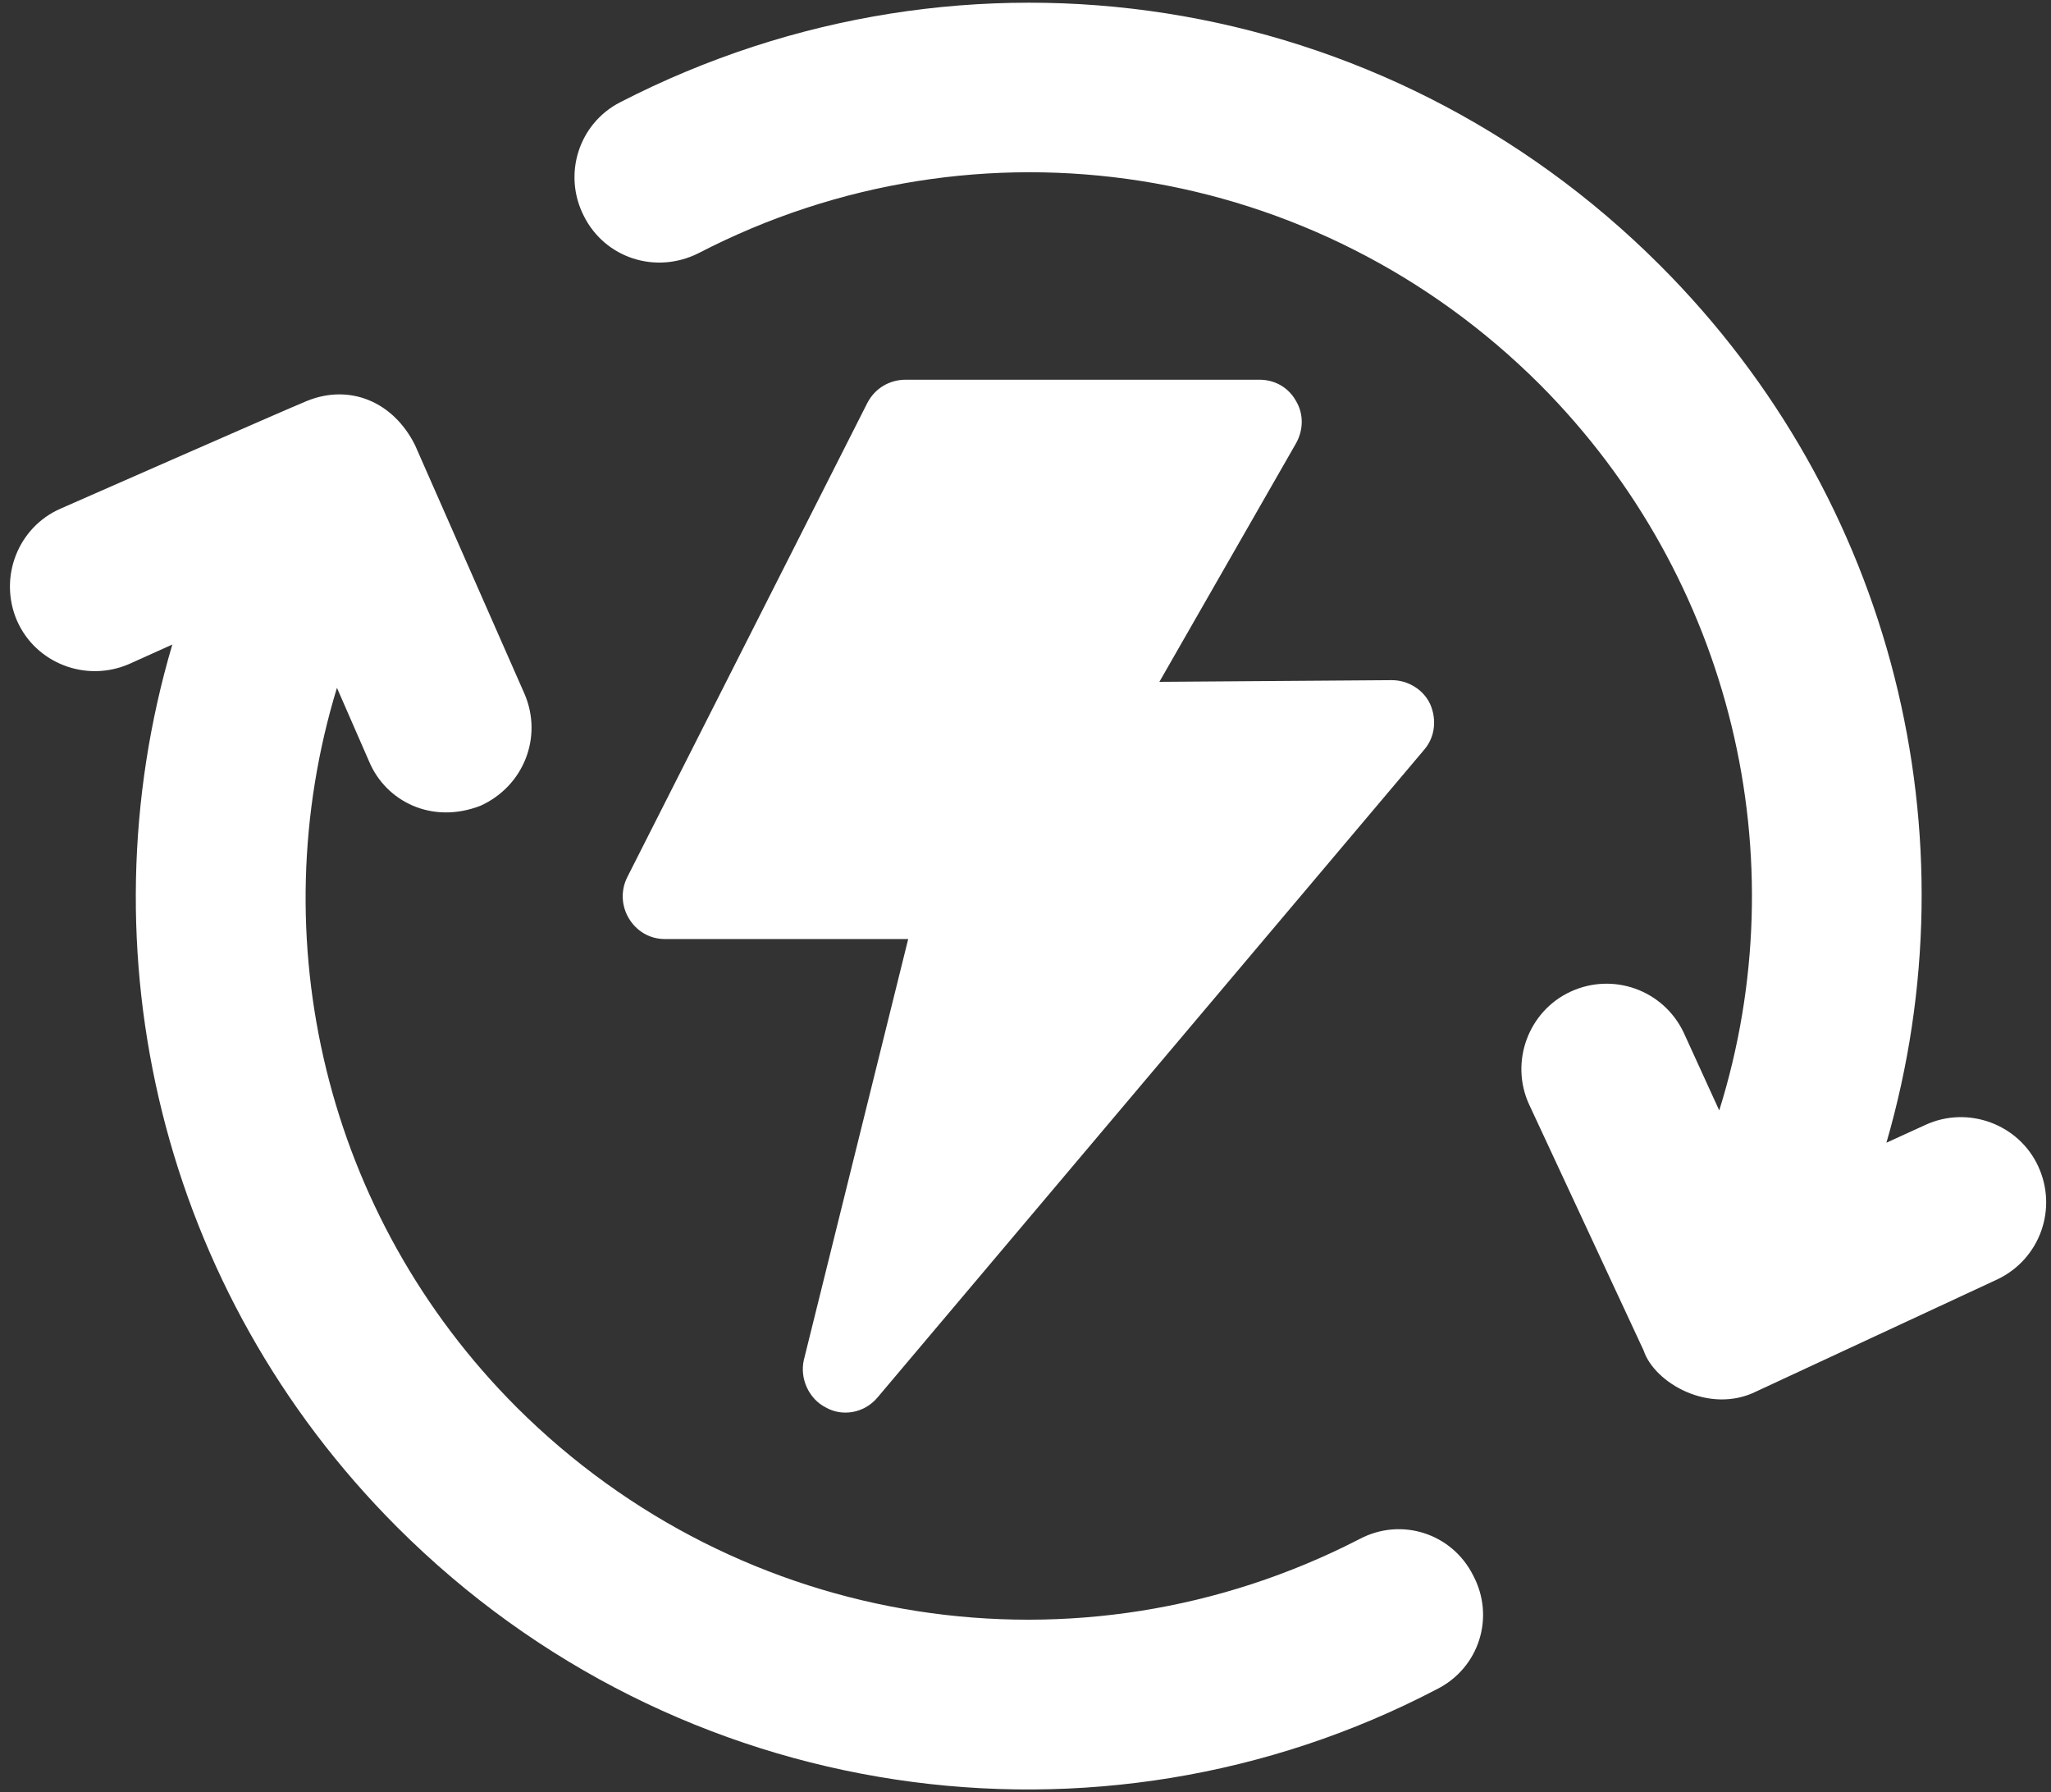
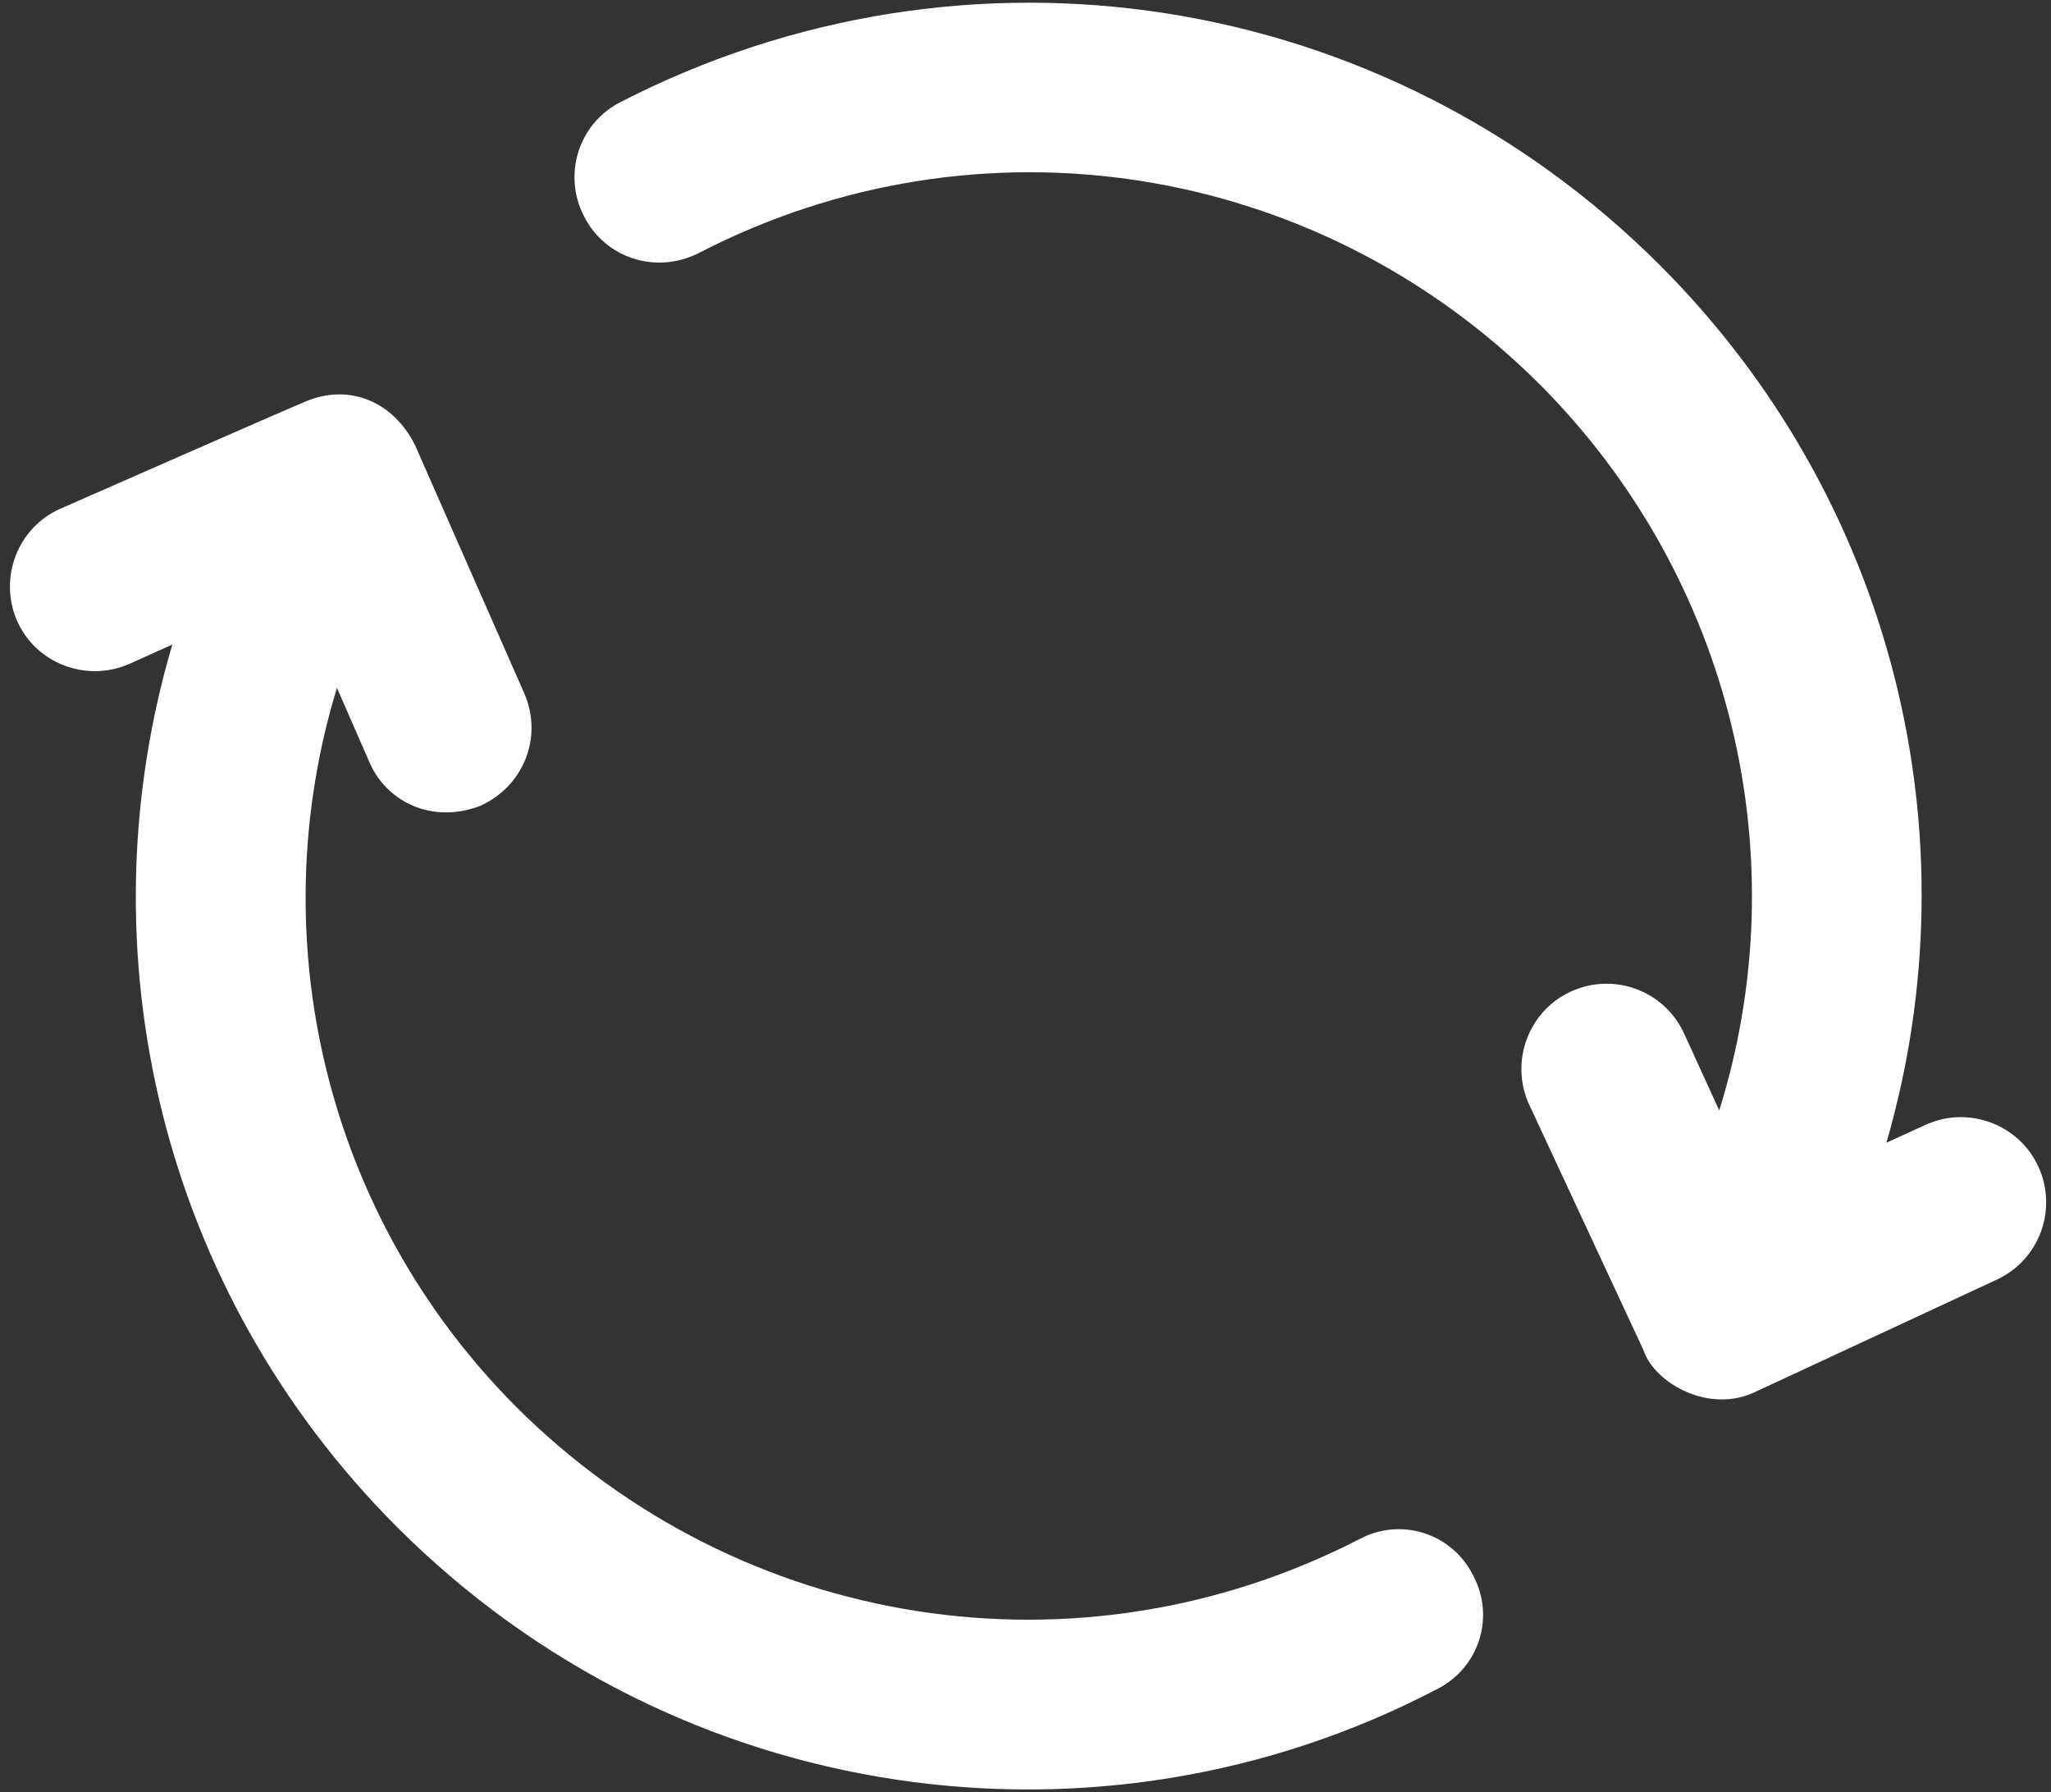
<svg xmlns="http://www.w3.org/2000/svg" width="95" height="83" viewBox="0 0 95 83" fill="none">
  <rect x="0" y="0" width="95" height="83" fill="#333333" stroke="none" />
  <path d="M0.79 28.75C1.654 30.715 3.974 31.619 5.977 30.754L7.982 29.85C3.777 44.079 7.471 59.8 18.398 70.728C31.379 83.709 50.914 86.409 66.547 78.235C68.513 77.252 69.259 74.894 68.238 72.968C67.255 71.003 64.897 70.256 62.971 71.278C50 77.96 34.318 75.523 23.94 65.185C15.057 56.303 12.069 43.449 15.607 31.855L17.101 35.275C17.87 37.099 19.981 38.192 22.25 37.319C24.254 36.415 25.158 34.135 24.293 32.13C24.117 31.731 18.891 19.86 19.223 20.614C18.216 18.6 16.198 17.76 14.209 18.572C13.089 19.03 2.401 23.735 2.794 23.562C0.828 24.426 -0.076 26.746 0.789 28.75L0.79 28.75Z" fill="white" />
  <path d="M94.412 54.022C93.508 52.057 91.15 51.192 89.185 52.096L87.377 52.922C91.504 38.693 87.73 23.128 76.882 12.28C64.107 -0.495 44.769 -3.522 28.732 4.733C26.806 5.715 26.059 8.074 27.042 10C28.024 11.965 30.383 12.712 32.348 11.729C45.319 5.008 61.001 7.484 71.339 17.821C80.261 26.783 83.287 39.753 79.633 51.427L77.981 47.81C77.038 45.845 74.719 45.02 72.754 45.923C70.788 46.827 69.923 49.185 70.827 51.151L76.133 62.549C76.633 64.051 79.186 65.523 81.361 64.436C84.817 62.83 93.052 59.002 92.523 59.248C94.489 58.306 95.315 55.987 94.411 54.022L94.412 54.022Z" fill="white" />
-   <path d="M60.029 18.568C59.677 17.94 59.047 17.586 58.339 17.586H41.95C41.203 17.586 40.534 17.98 40.181 18.648L29.057 40.619C28.394 41.944 29.362 43.489 30.786 43.489H42.067L37.233 62.984C37.036 63.849 37.469 64.792 38.255 65.185C38.99 65.607 40.021 65.472 40.652 64.713L65.965 34.723C66.476 34.133 66.555 33.308 66.24 32.601C65.925 31.933 65.218 31.5 64.471 31.5H64.432L53.701 31.578L60.029 20.534C60.384 19.905 60.384 19.159 60.029 18.569L60.029 18.568Z" fill="white" />
</svg>